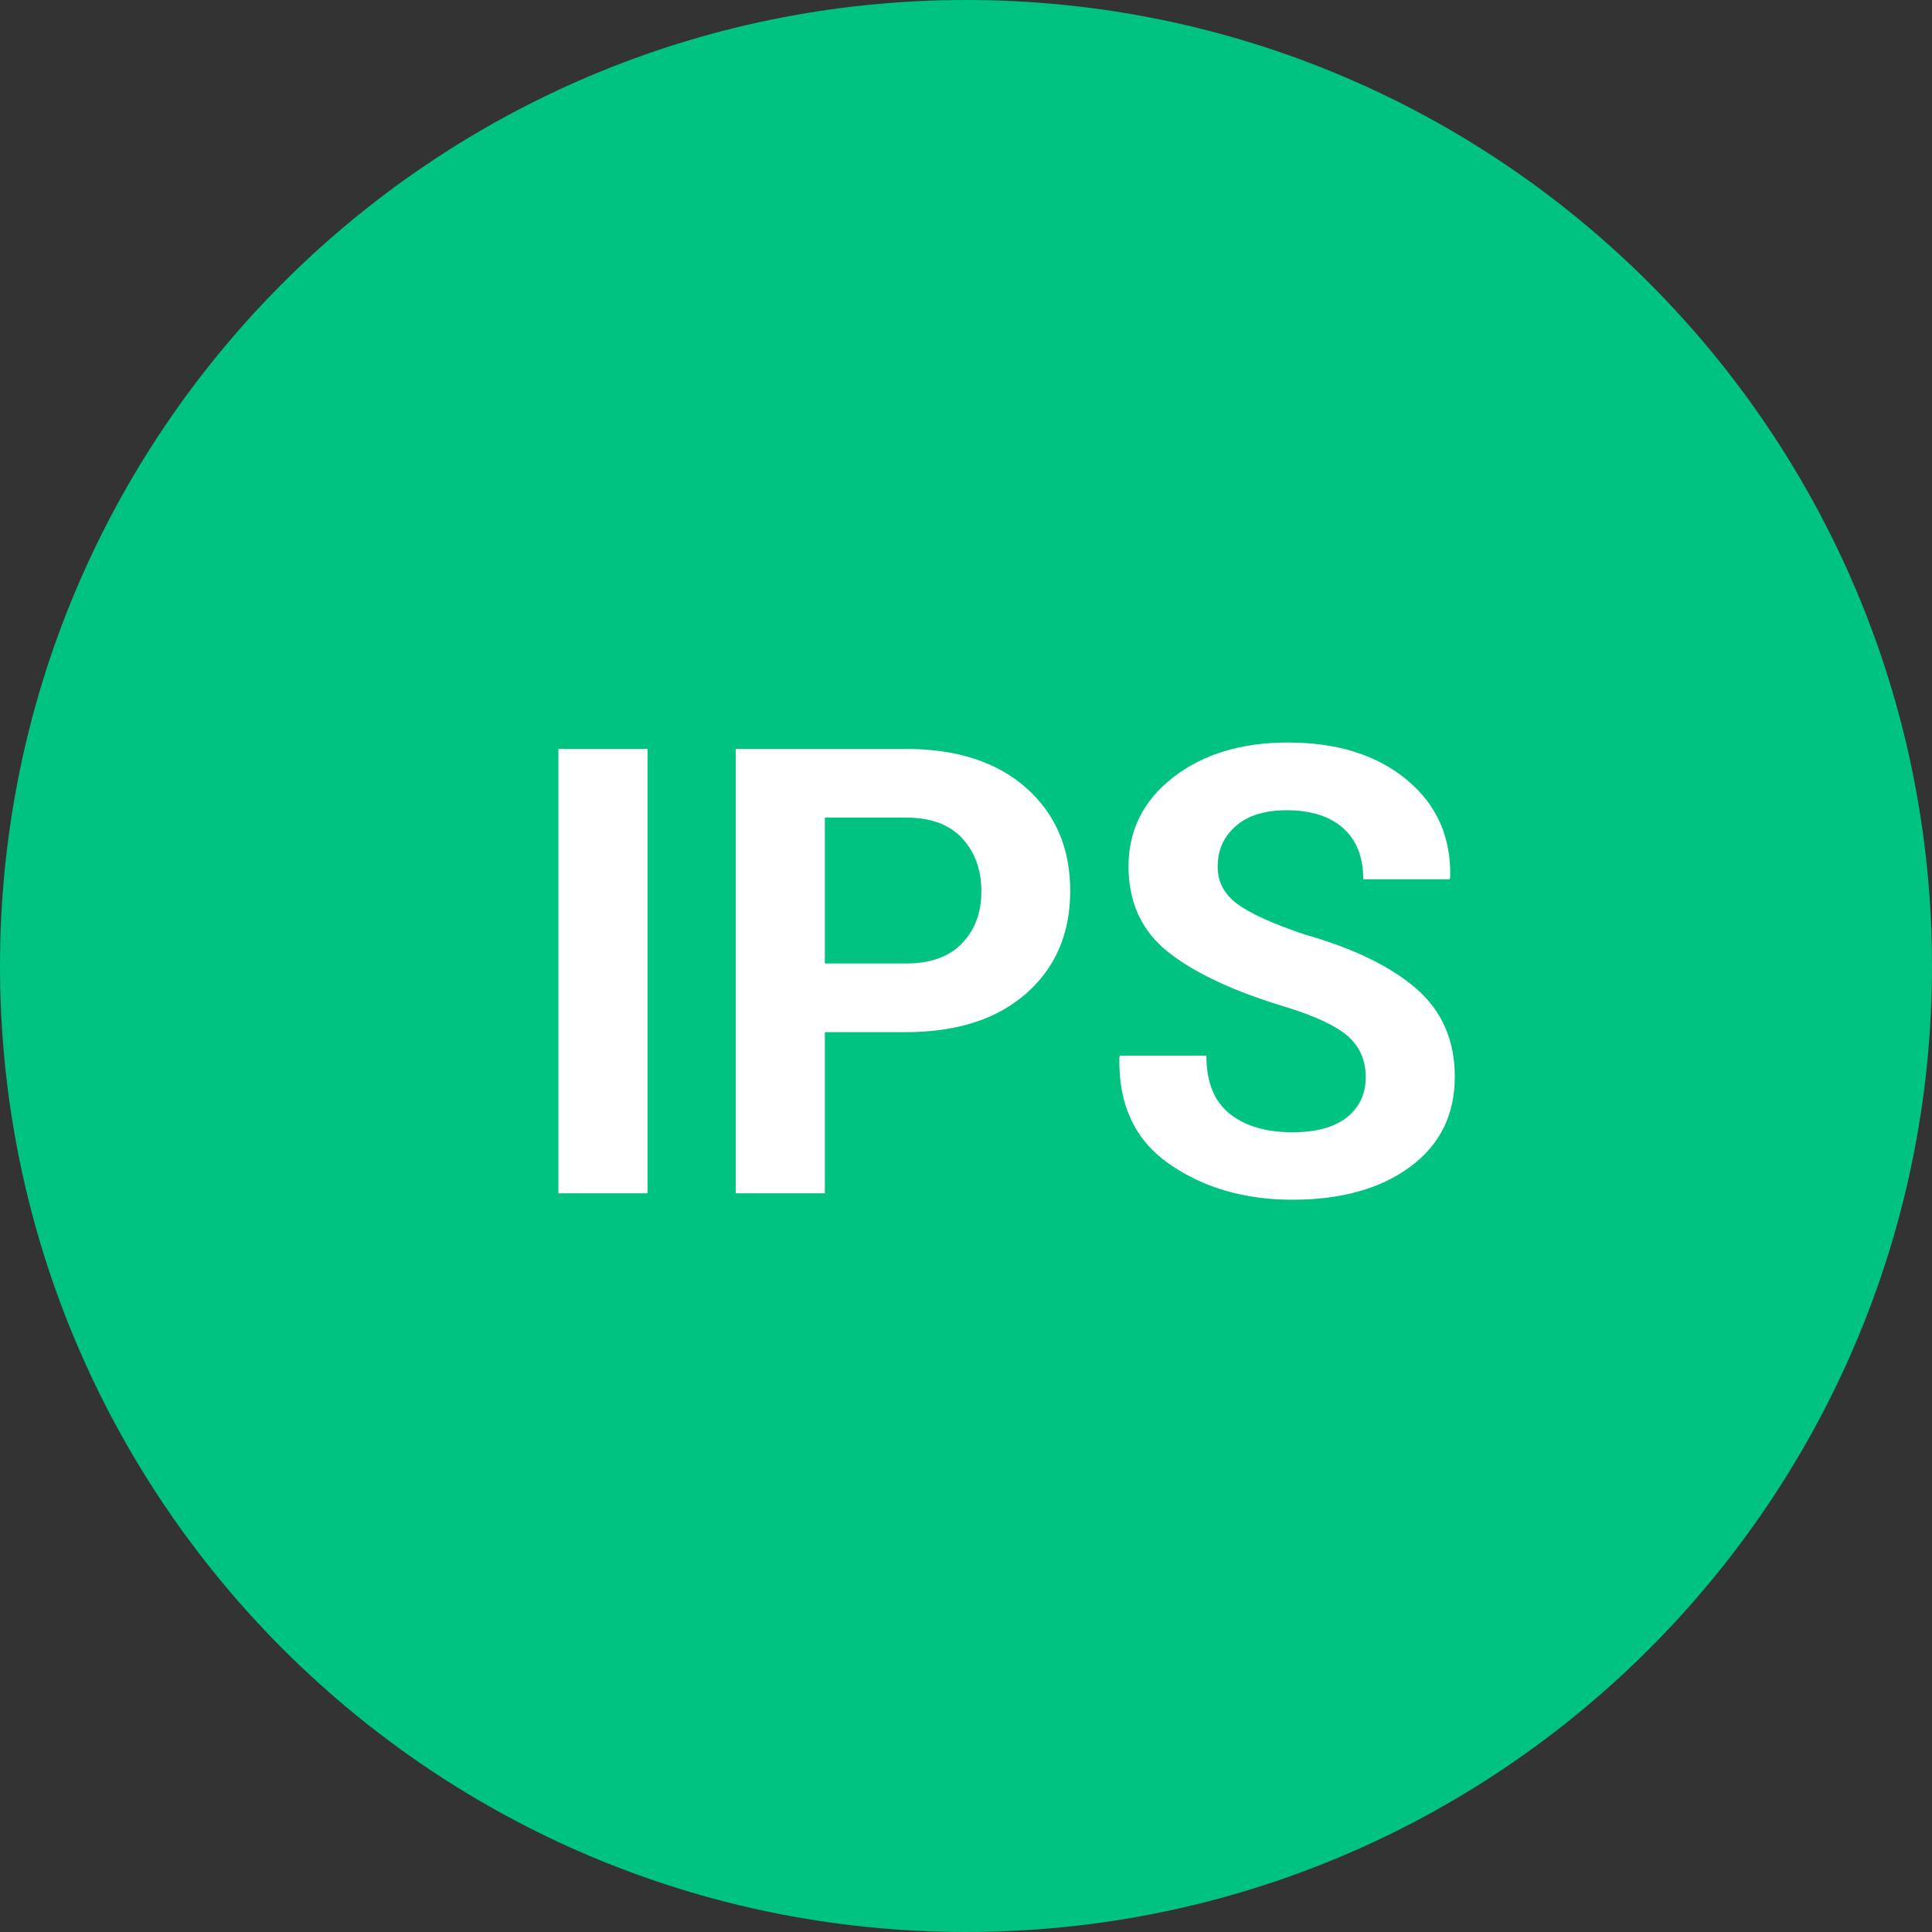
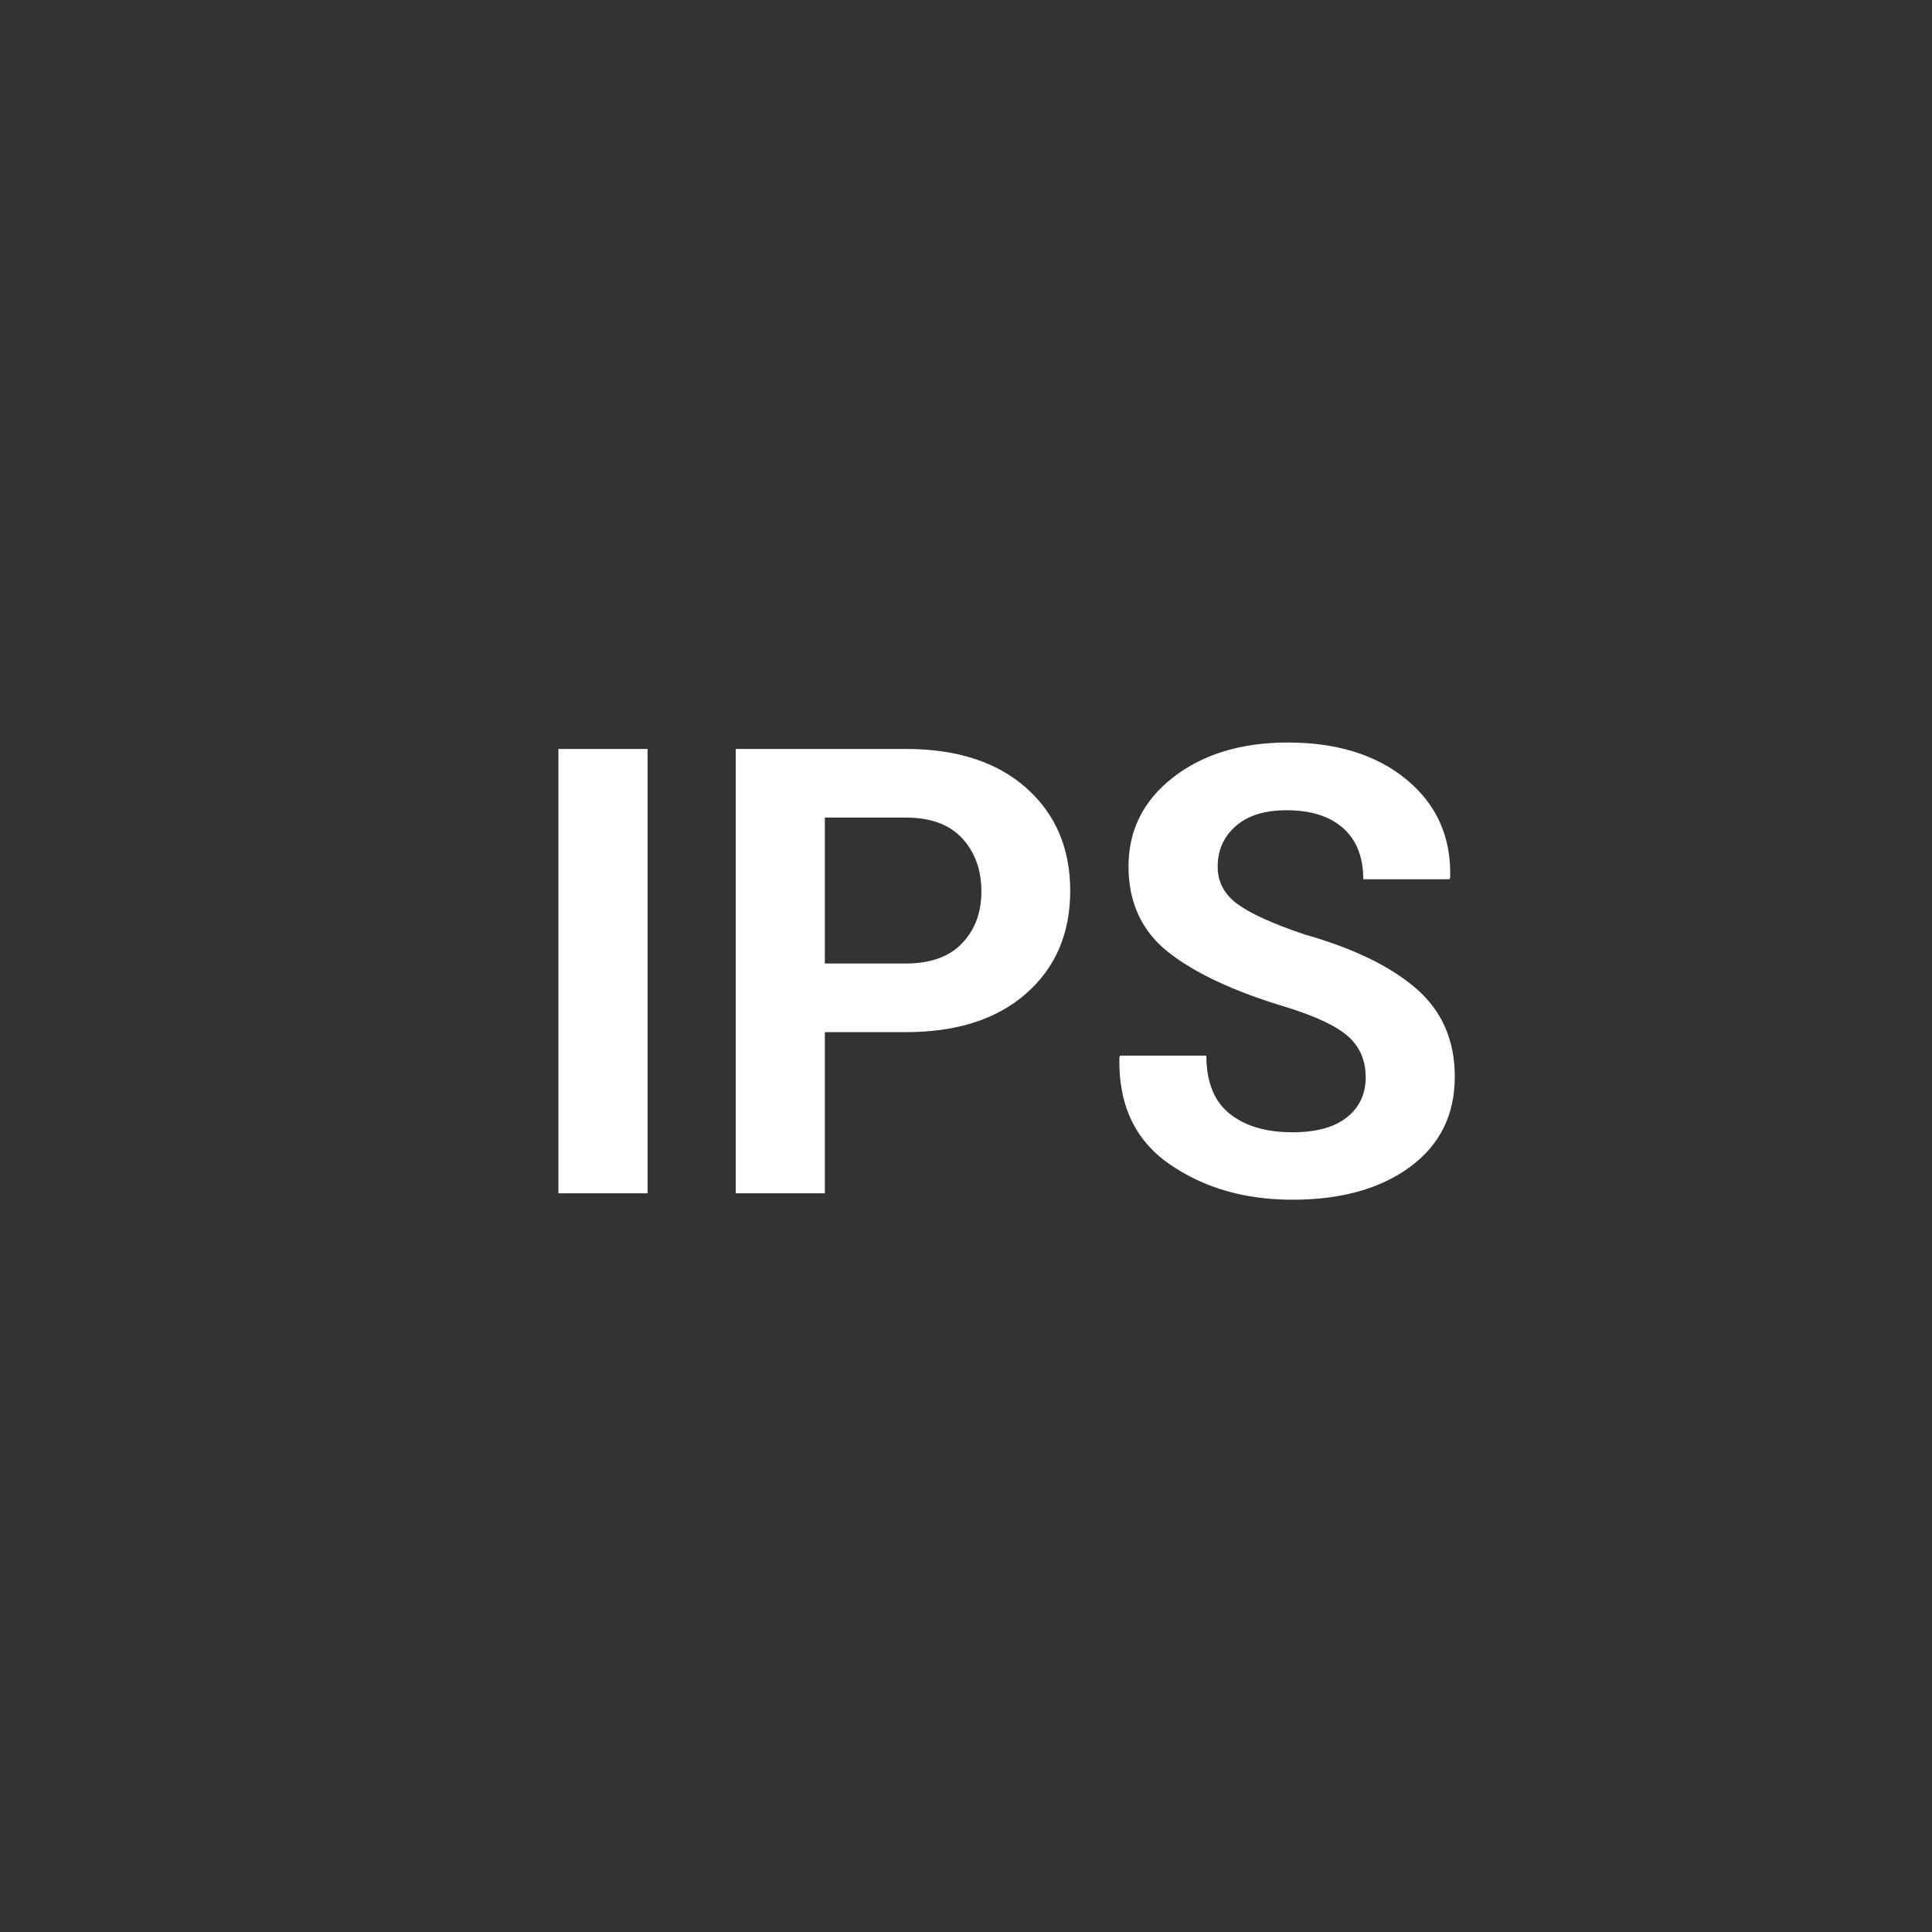
<svg xmlns="http://www.w3.org/2000/svg" width="34px" height="34px" viewBox="0 0 34 34" version="1.1">
  <rect x="0" y="0" width="34" height="34" fill="#333333" stroke="none" />
  <title>IPS_icon</title>
  <desc>Created with Sketch.</desc>
  <g id="Page-1" stroke="none" stroke-width="1" fill="none" fill-rule="evenodd">
    <g id="Telefon" transform="translate(-12, -3738)">
      <g id="Group-Copy-3" transform="translate(12, 3725)">
        <g id="IPS_icon" transform="translate(0, 13)">
-           <path d="M34,17 C34,26.389 26.389,34 17,34 C7.611,34 0,26.389 0,17 C0,7.611 7.611,0 17,0 C26.389,0 34,7.611 34,17" id="Fill-12" fill="#00C281" />
          <path d="M11.396,21 L9.827,21 L9.827,13.18 L11.396,13.18 L11.396,21 Z M14.516,18.164 L14.516,21 L12.948,21 L12.948,13.18 L15.939,13.18 C16.838,13.18 17.545,13.409 18.061,13.867 C18.577,14.326 18.834,14.929 18.834,15.677 C18.834,16.426 18.577,17.027 18.061,17.482 C17.545,17.937 16.838,18.164 15.939,18.164 L14.516,18.164 Z M14.516,16.956 L15.939,16.956 C16.376,16.956 16.708,16.837 16.933,16.598 C17.159,16.36 17.271,16.057 17.271,15.688 C17.271,15.312 17.16,15.001 16.936,14.756 C16.712,14.511 16.38,14.388 15.939,14.388 L14.516,14.388 L14.516,16.956 Z M24.034,18.959 C24.034,18.658 23.929,18.417 23.719,18.234 C23.51,18.051 23.142,17.879 22.616,17.718 C21.713,17.446 21.029,17.126 20.561,16.757 C20.094,16.388 19.86,15.885 19.86,15.248 C19.86,14.607 20.124,14.083 20.65,13.677 C21.176,13.27 21.848,13.067 22.664,13.067 C23.531,13.067 24.228,13.285 24.756,13.722 C25.284,14.159 25.539,14.732 25.521,15.441 L25.511,15.473 L23.991,15.473 C23.991,15.083 23.873,14.783 23.636,14.573 C23.4,14.364 23.069,14.259 22.643,14.259 C22.256,14.259 21.957,14.352 21.746,14.539 C21.534,14.725 21.429,14.963 21.429,15.253 C21.429,15.518 21.543,15.735 21.772,15.906 C22.002,16.076 22.397,16.256 22.959,16.445 C23.819,16.689 24.474,17.007 24.925,17.399 C25.376,17.791 25.602,18.307 25.602,18.948 C25.602,19.618 25.341,20.146 24.818,20.533 C24.295,20.919 23.604,21.113 22.745,21.113 C21.903,21.113 21.181,20.903 20.577,20.484 C19.974,20.065 19.681,19.441 19.699,18.61 L19.71,18.578 L21.23,18.578 C21.23,19.04 21.366,19.38 21.638,19.598 C21.91,19.817 22.279,19.926 22.745,19.926 C23.164,19.926 23.483,19.838 23.703,19.663 C23.924,19.487 24.034,19.253 24.034,18.959 Z" id="IPS" fill="#FFFFFF" fill-rule="nonzero" />
        </g>
      </g>
    </g>
  </g>
</svg>